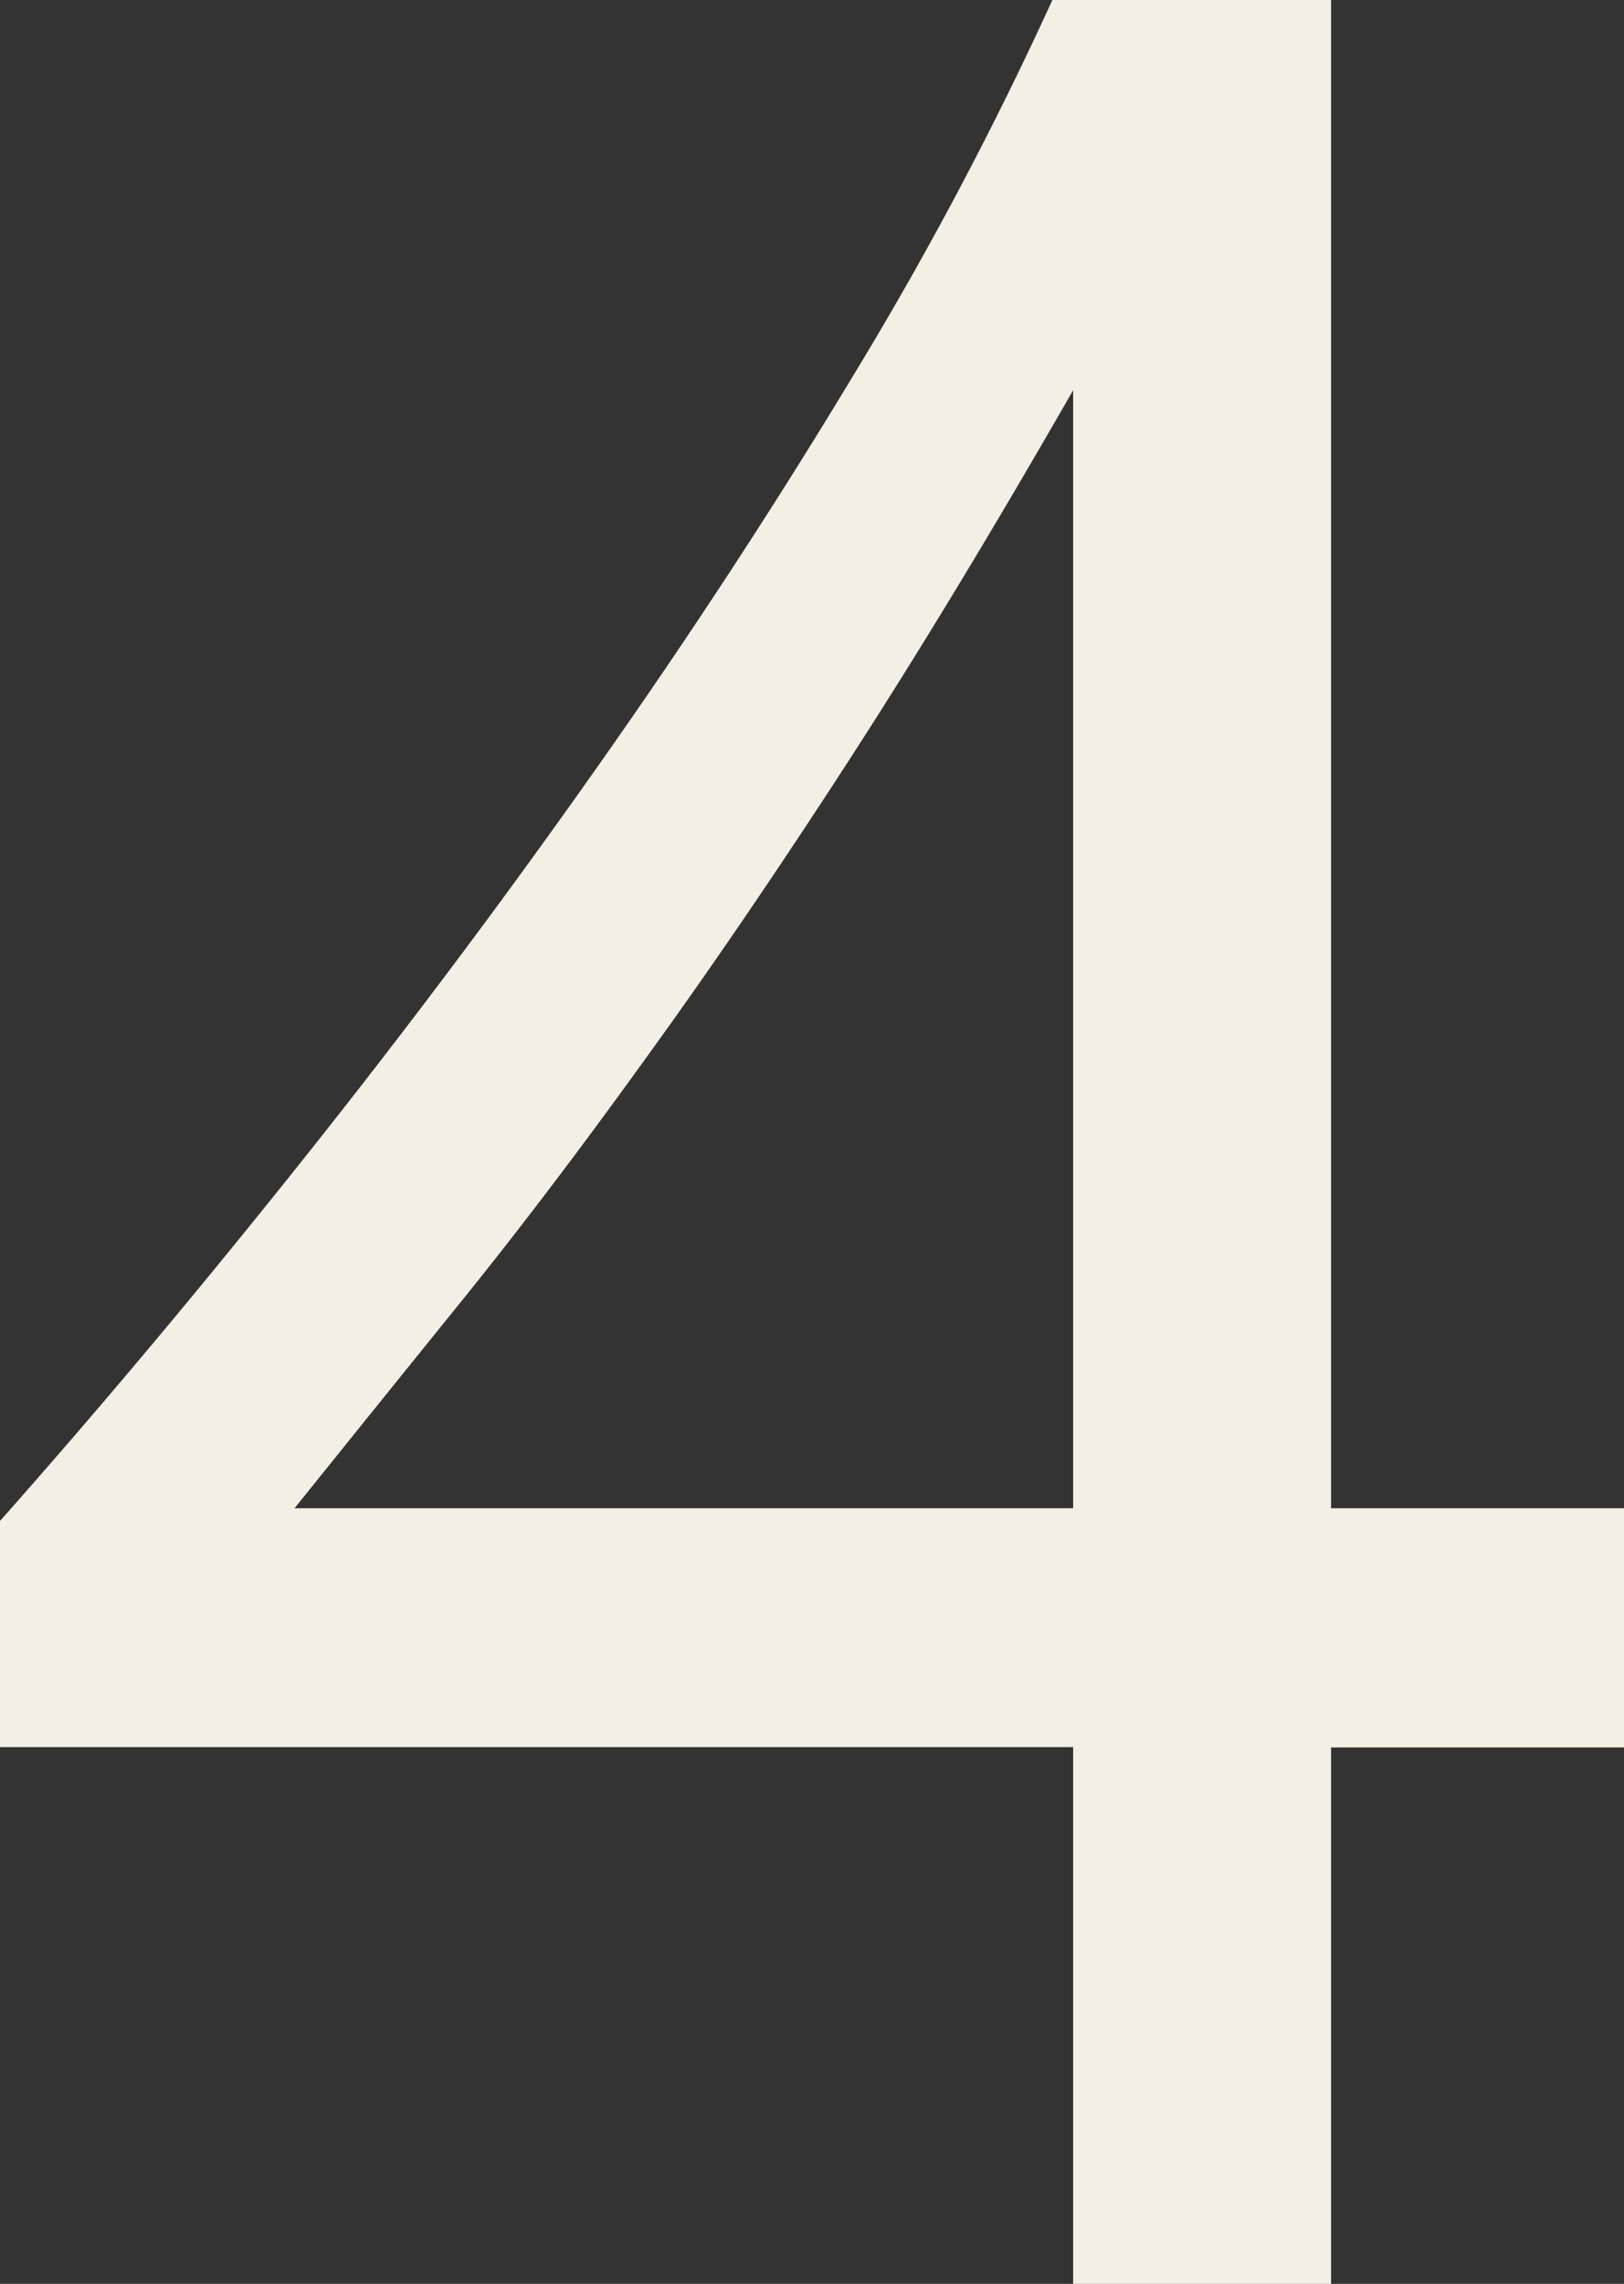
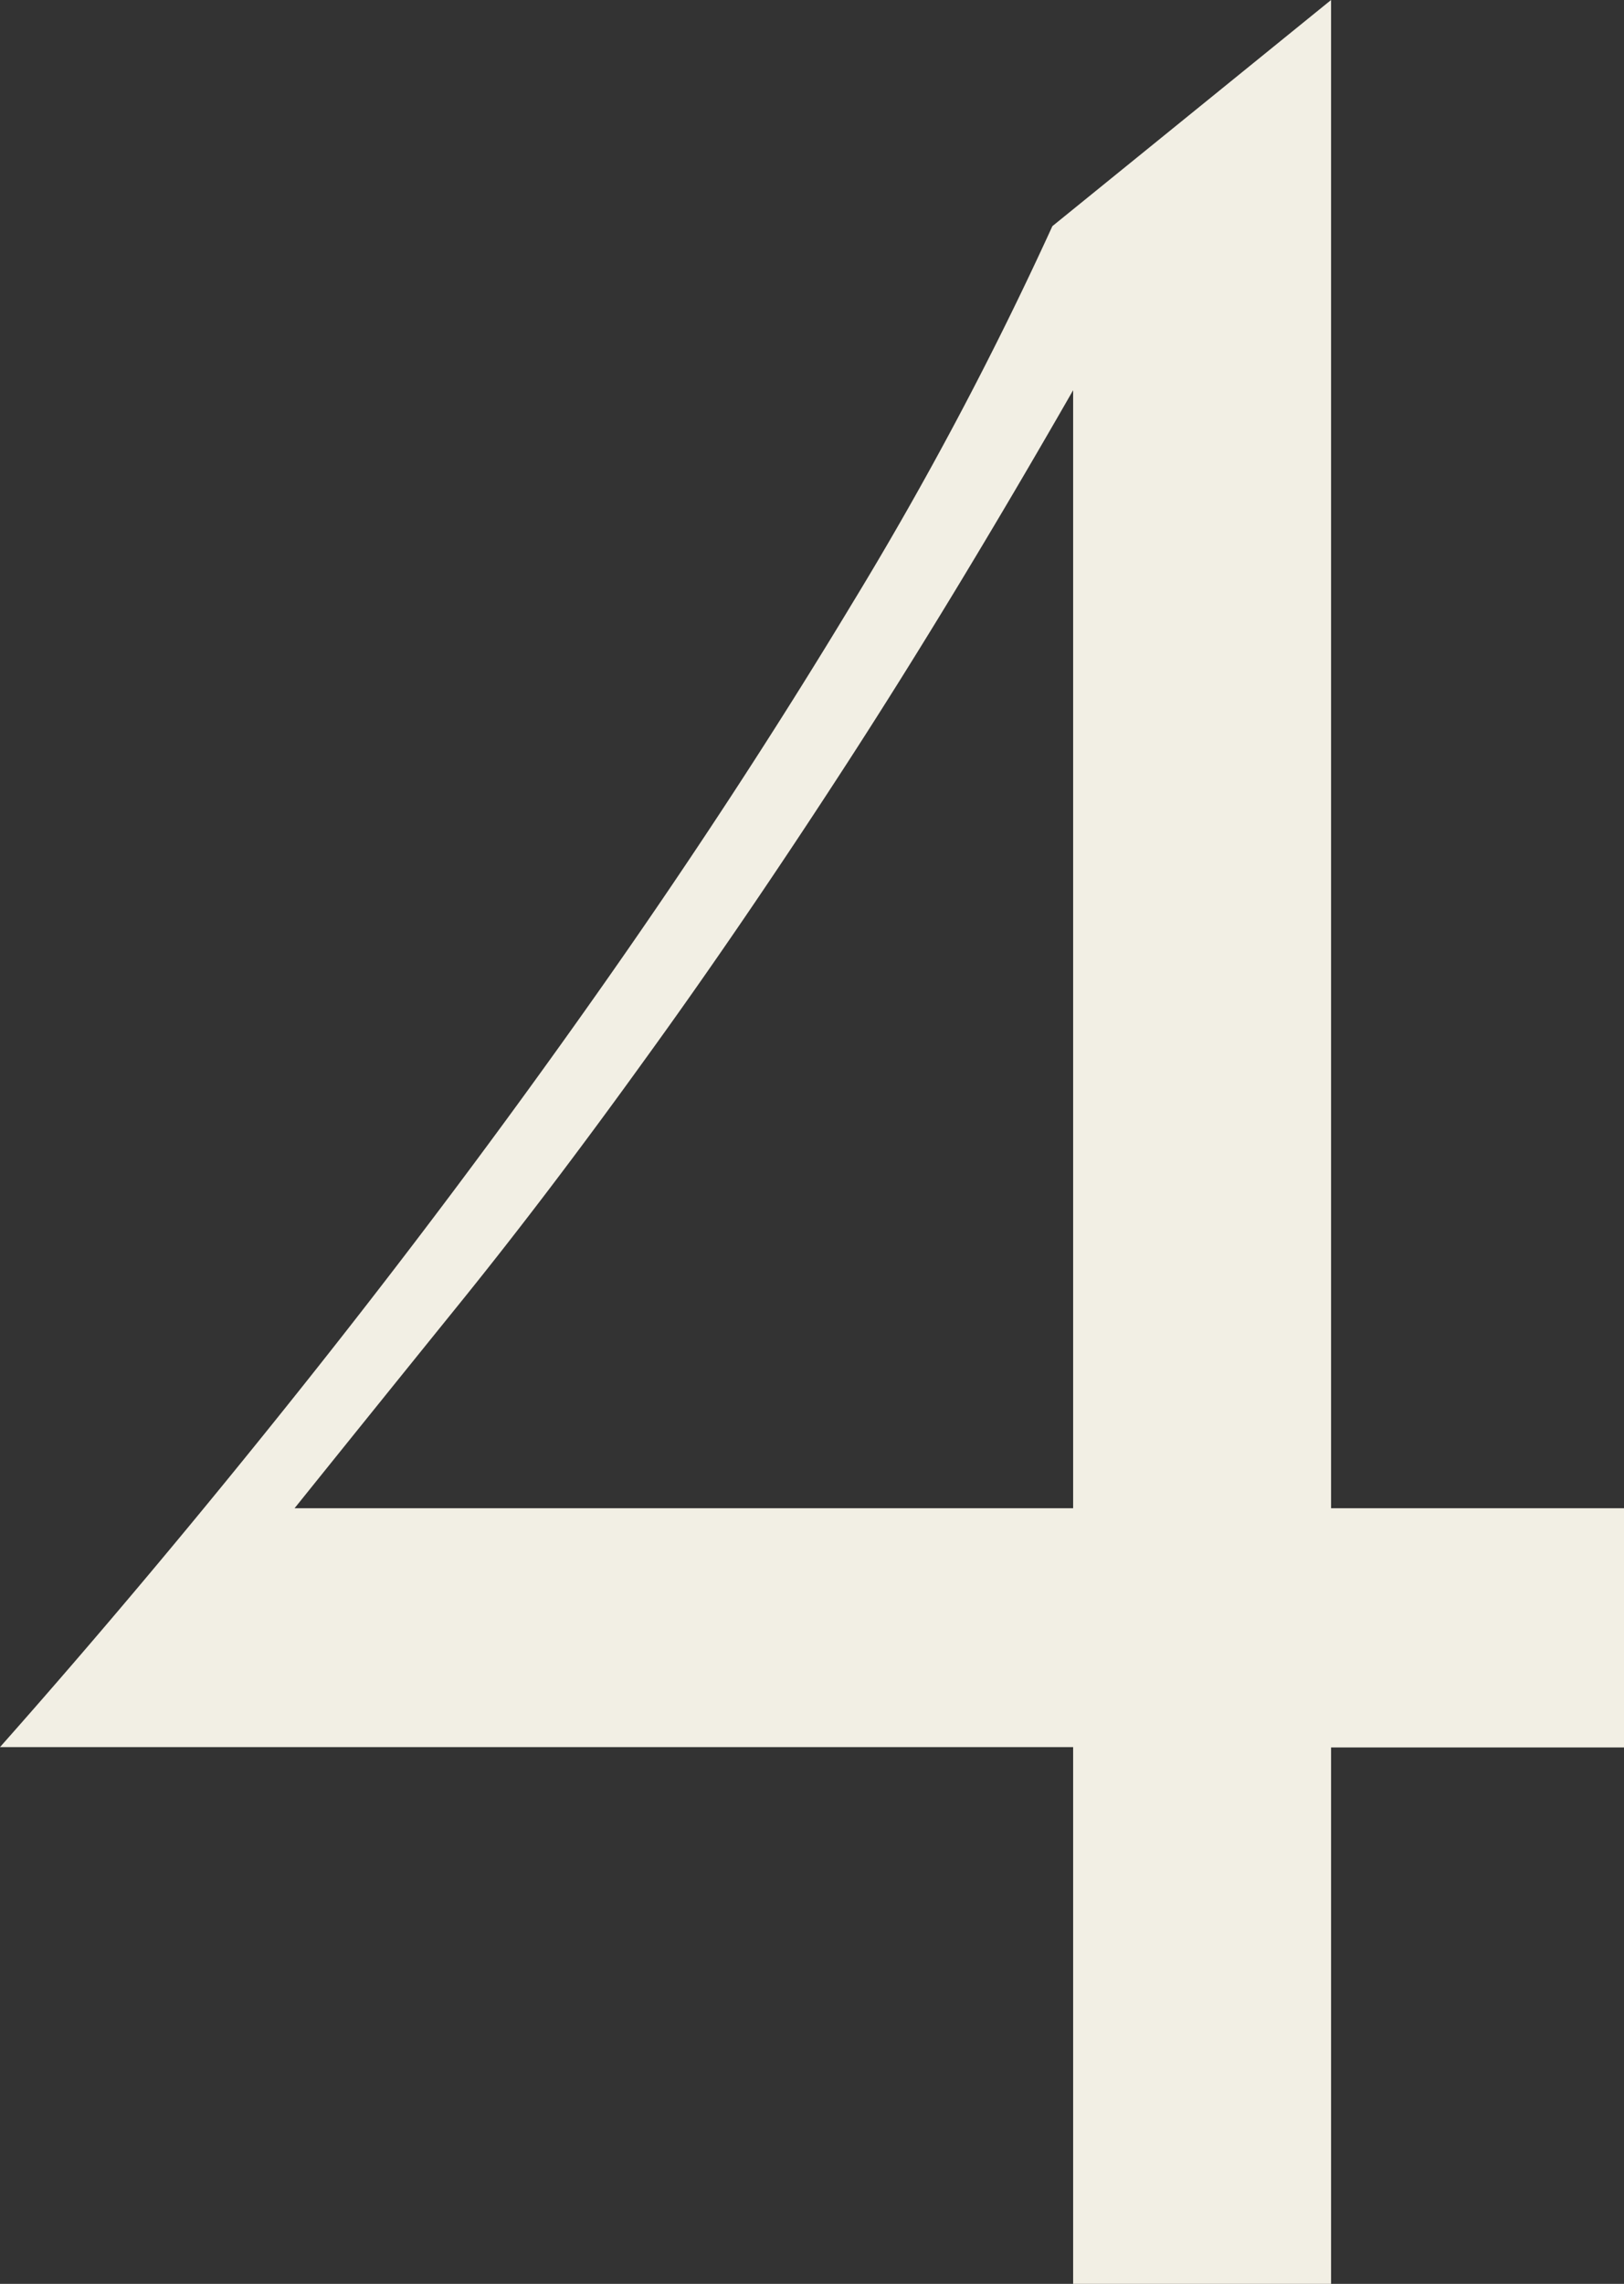
<svg xmlns="http://www.w3.org/2000/svg" width="14.941" height="21.006" viewBox="0 0 14.941 21.006">
  <rect x="0" y="0" width="14.941" height="21.006" fill="#333333" stroke="none" />
-   <path id="パス_831" data-name="パス 831" d="M12.451-21.006V-7.134h2.7v2.2h-2.7V0H10.078V-4.937H.205v-2.08q1.377-1.553,2.783-3.318t2.688-3.582q1.282-1.816,2.373-3.625a33.134,33.134,0,0,0,1.838-3.464ZM2.915-7.134h7.163V-17.417Q8.979-15.5,8-13.989T6.13-11.25q-.886,1.23-1.692,2.227T2.915-7.134Z" transform="translate(-0.205 21.006)" fill="#f2efe4" />
+   <path id="パス_831" data-name="パス 831" d="M12.451-21.006V-7.134h2.7v2.2h-2.7V0H10.078V-4.937H.205q1.377-1.553,2.783-3.318t2.688-3.582q1.282-1.816,2.373-3.625a33.134,33.134,0,0,0,1.838-3.464ZM2.915-7.134h7.163V-17.417Q8.979-15.5,8-13.989T6.13-11.25q-.886,1.23-1.692,2.227T2.915-7.134Z" transform="translate(-0.205 21.006)" fill="#f2efe4" />
</svg>